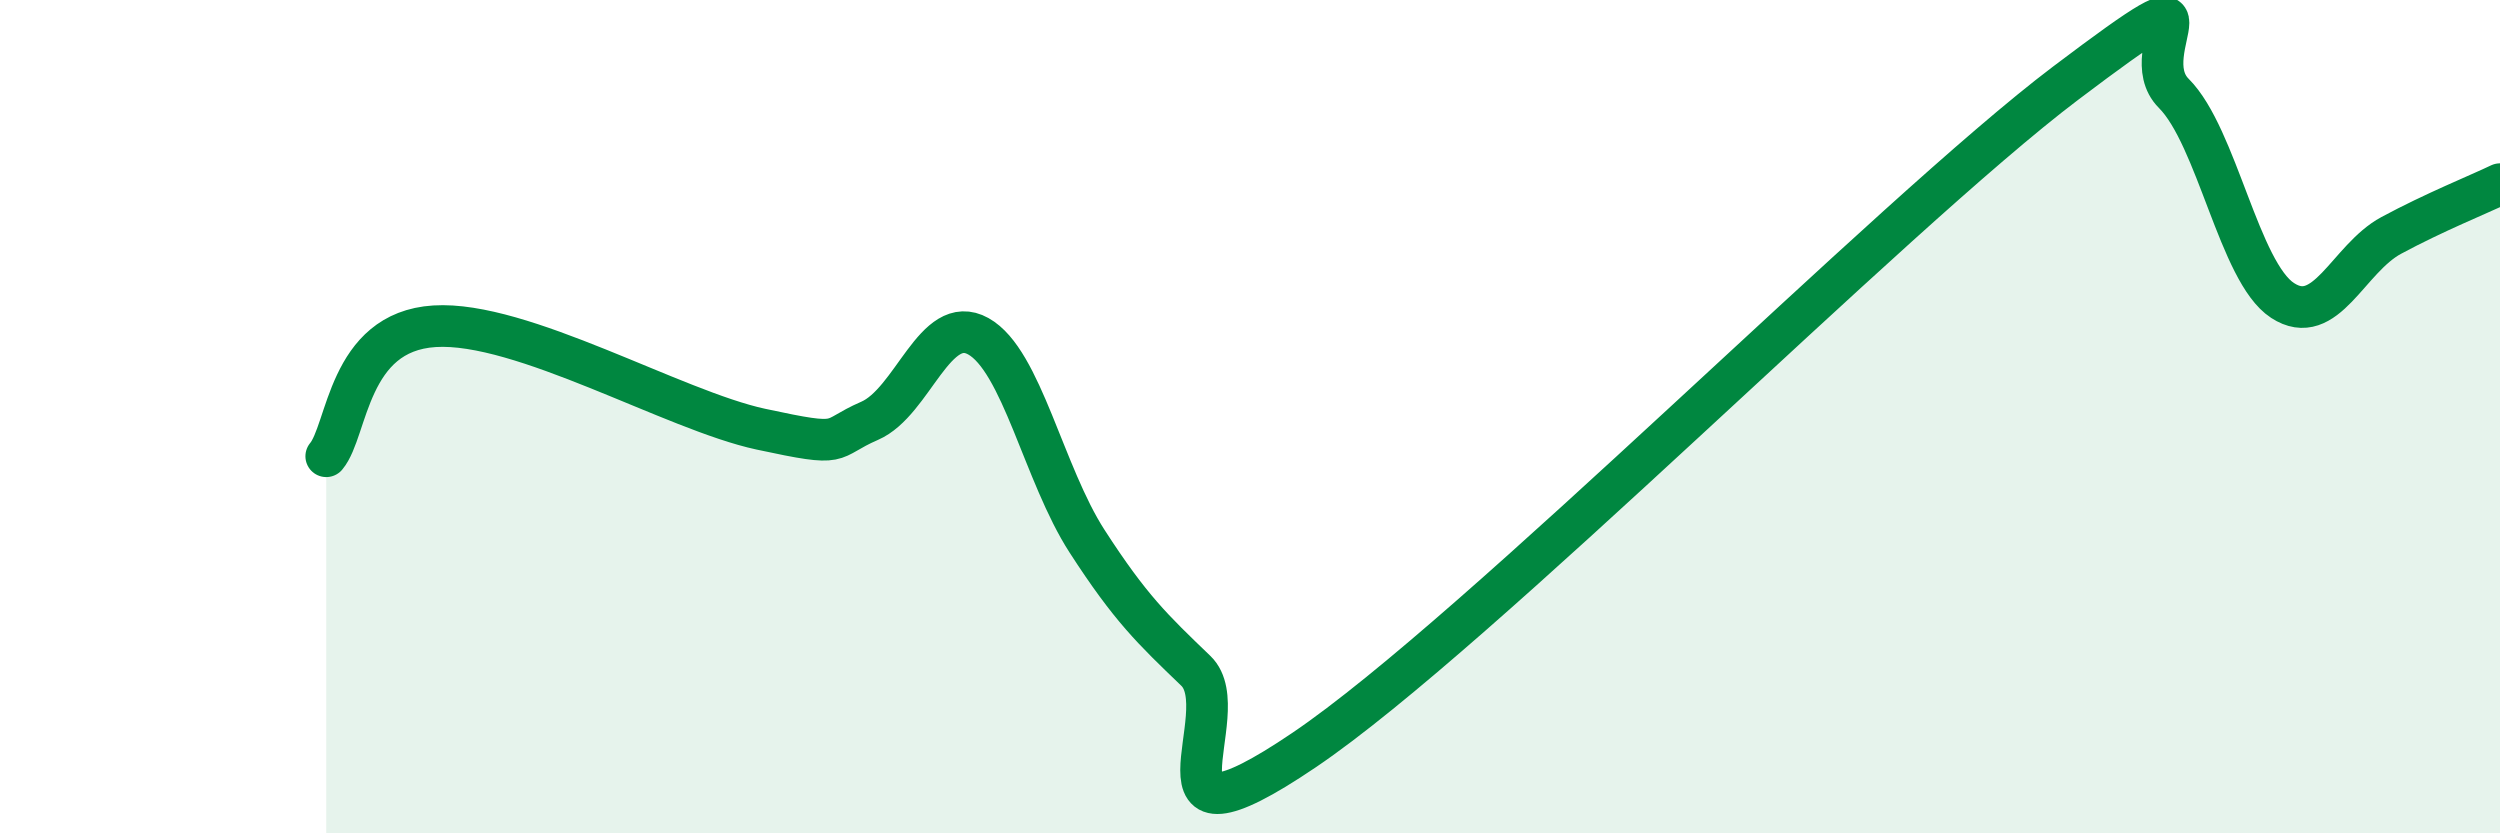
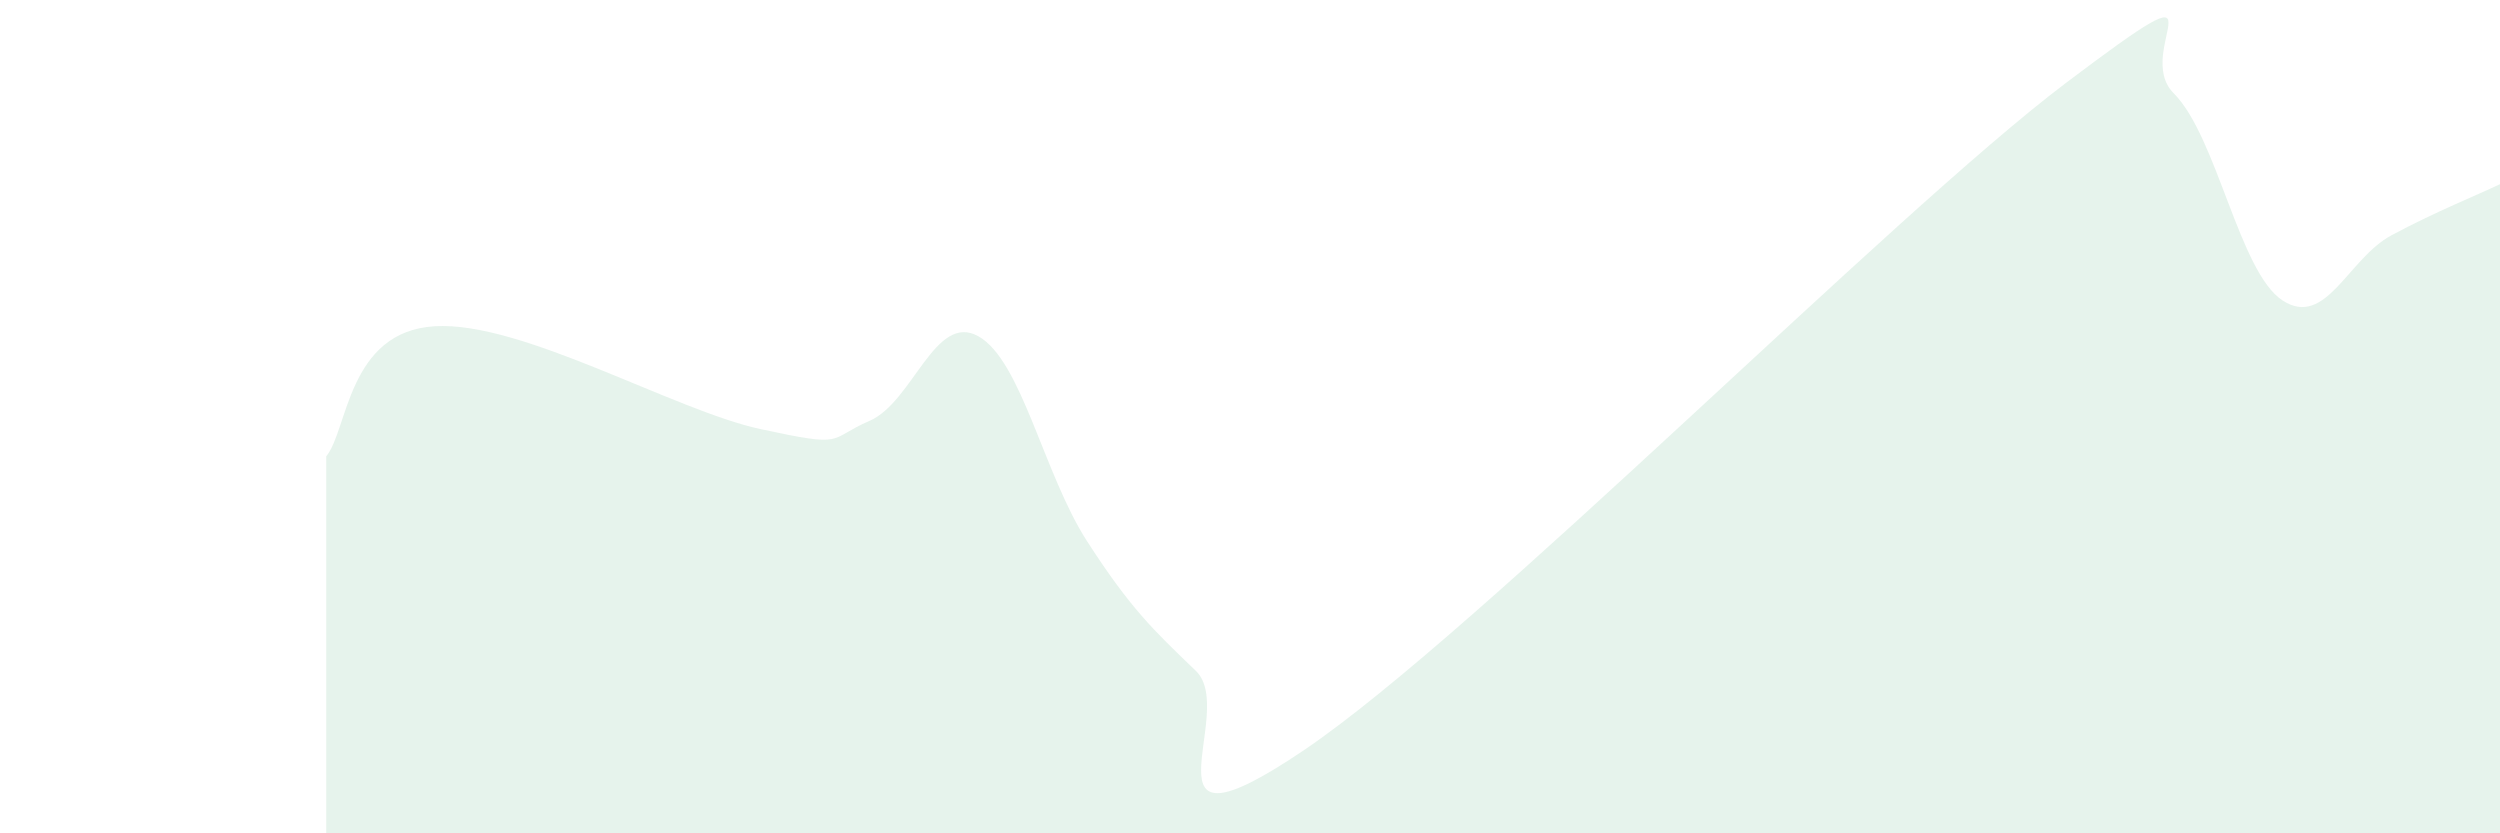
<svg xmlns="http://www.w3.org/2000/svg" width="60" height="20" viewBox="0 0 60 20">
  <path d="M 7.83,10.95 C 8.35,10.33 8.34,7.96 10.43,7.83 C 12.52,7.7 16.17,9.85 18.26,10.3 C 20.35,10.75 19.83,10.55 20.87,10.1 C 21.91,9.65 22.44,7.49 23.48,8.07 C 24.52,8.65 25.05,11.38 26.09,12.99 C 27.13,14.6 27.66,15.1 28.7,16.1 C 29.74,17.1 27.13,20.82 31.3,18 C 35.47,15.18 45.4,5.15 49.57,2 C 53.74,-1.15 51.13,1.2 52.17,2.24 C 53.21,3.28 53.74,6.53 54.78,7.21 C 55.82,7.89 56.35,6.21 57.39,5.65 C 58.43,5.09 59.48,4.67 60,4.42L60 20L7.83 20Z" fill="#008740" opacity="0.1" stroke-linecap="round" stroke-linejoin="round" />
-   <path d="M 7.83,10.95 C 8.35,10.33 8.34,7.96 10.43,7.83 C 12.52,7.7 16.17,9.85 18.26,10.3 C 20.35,10.75 19.83,10.55 20.87,10.1 C 21.91,9.65 22.44,7.49 23.48,8.07 C 24.52,8.65 25.05,11.38 26.09,12.99 C 27.13,14.6 27.66,15.1 28.7,16.1 C 29.74,17.1 27.13,20.82 31.3,18 C 35.47,15.18 45.4,5.15 49.57,2 C 53.74,-1.15 51.13,1.2 52.17,2.24 C 53.21,3.28 53.74,6.53 54.78,7.21 C 55.82,7.89 56.35,6.21 57.39,5.65 C 58.43,5.09 59.48,4.67 60,4.42" stroke="#008740" stroke-width="1" fill="none" stroke-linecap="round" stroke-linejoin="round" />
</svg>